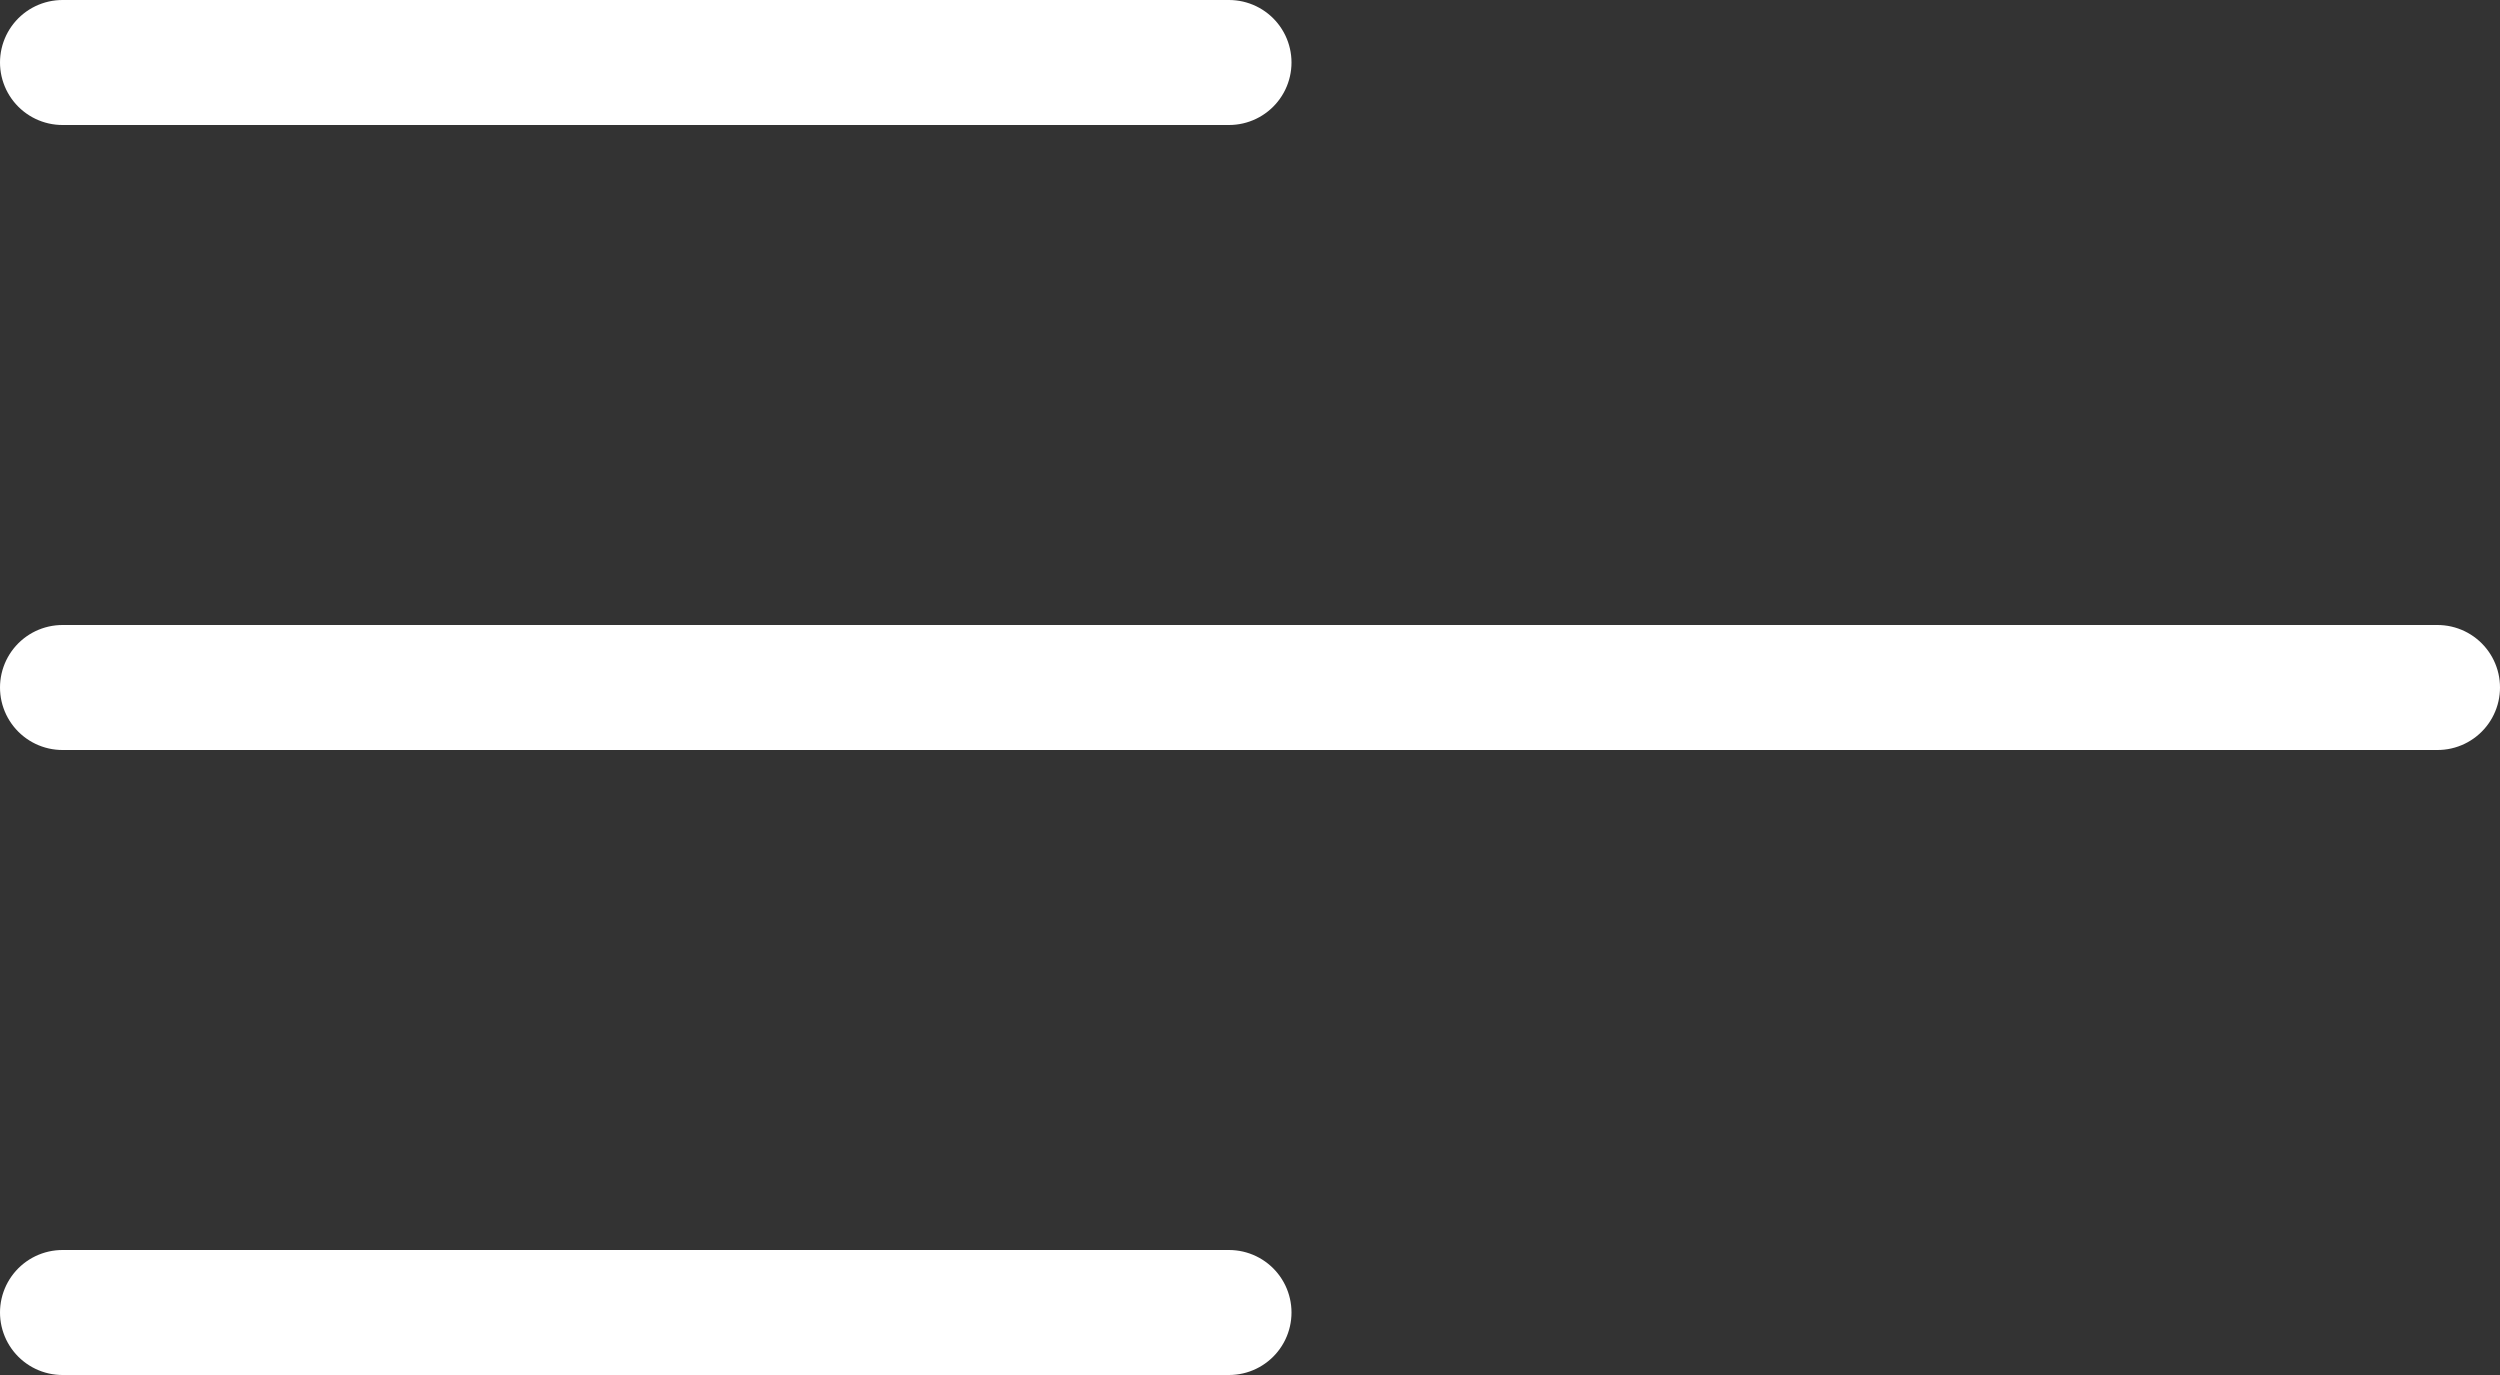
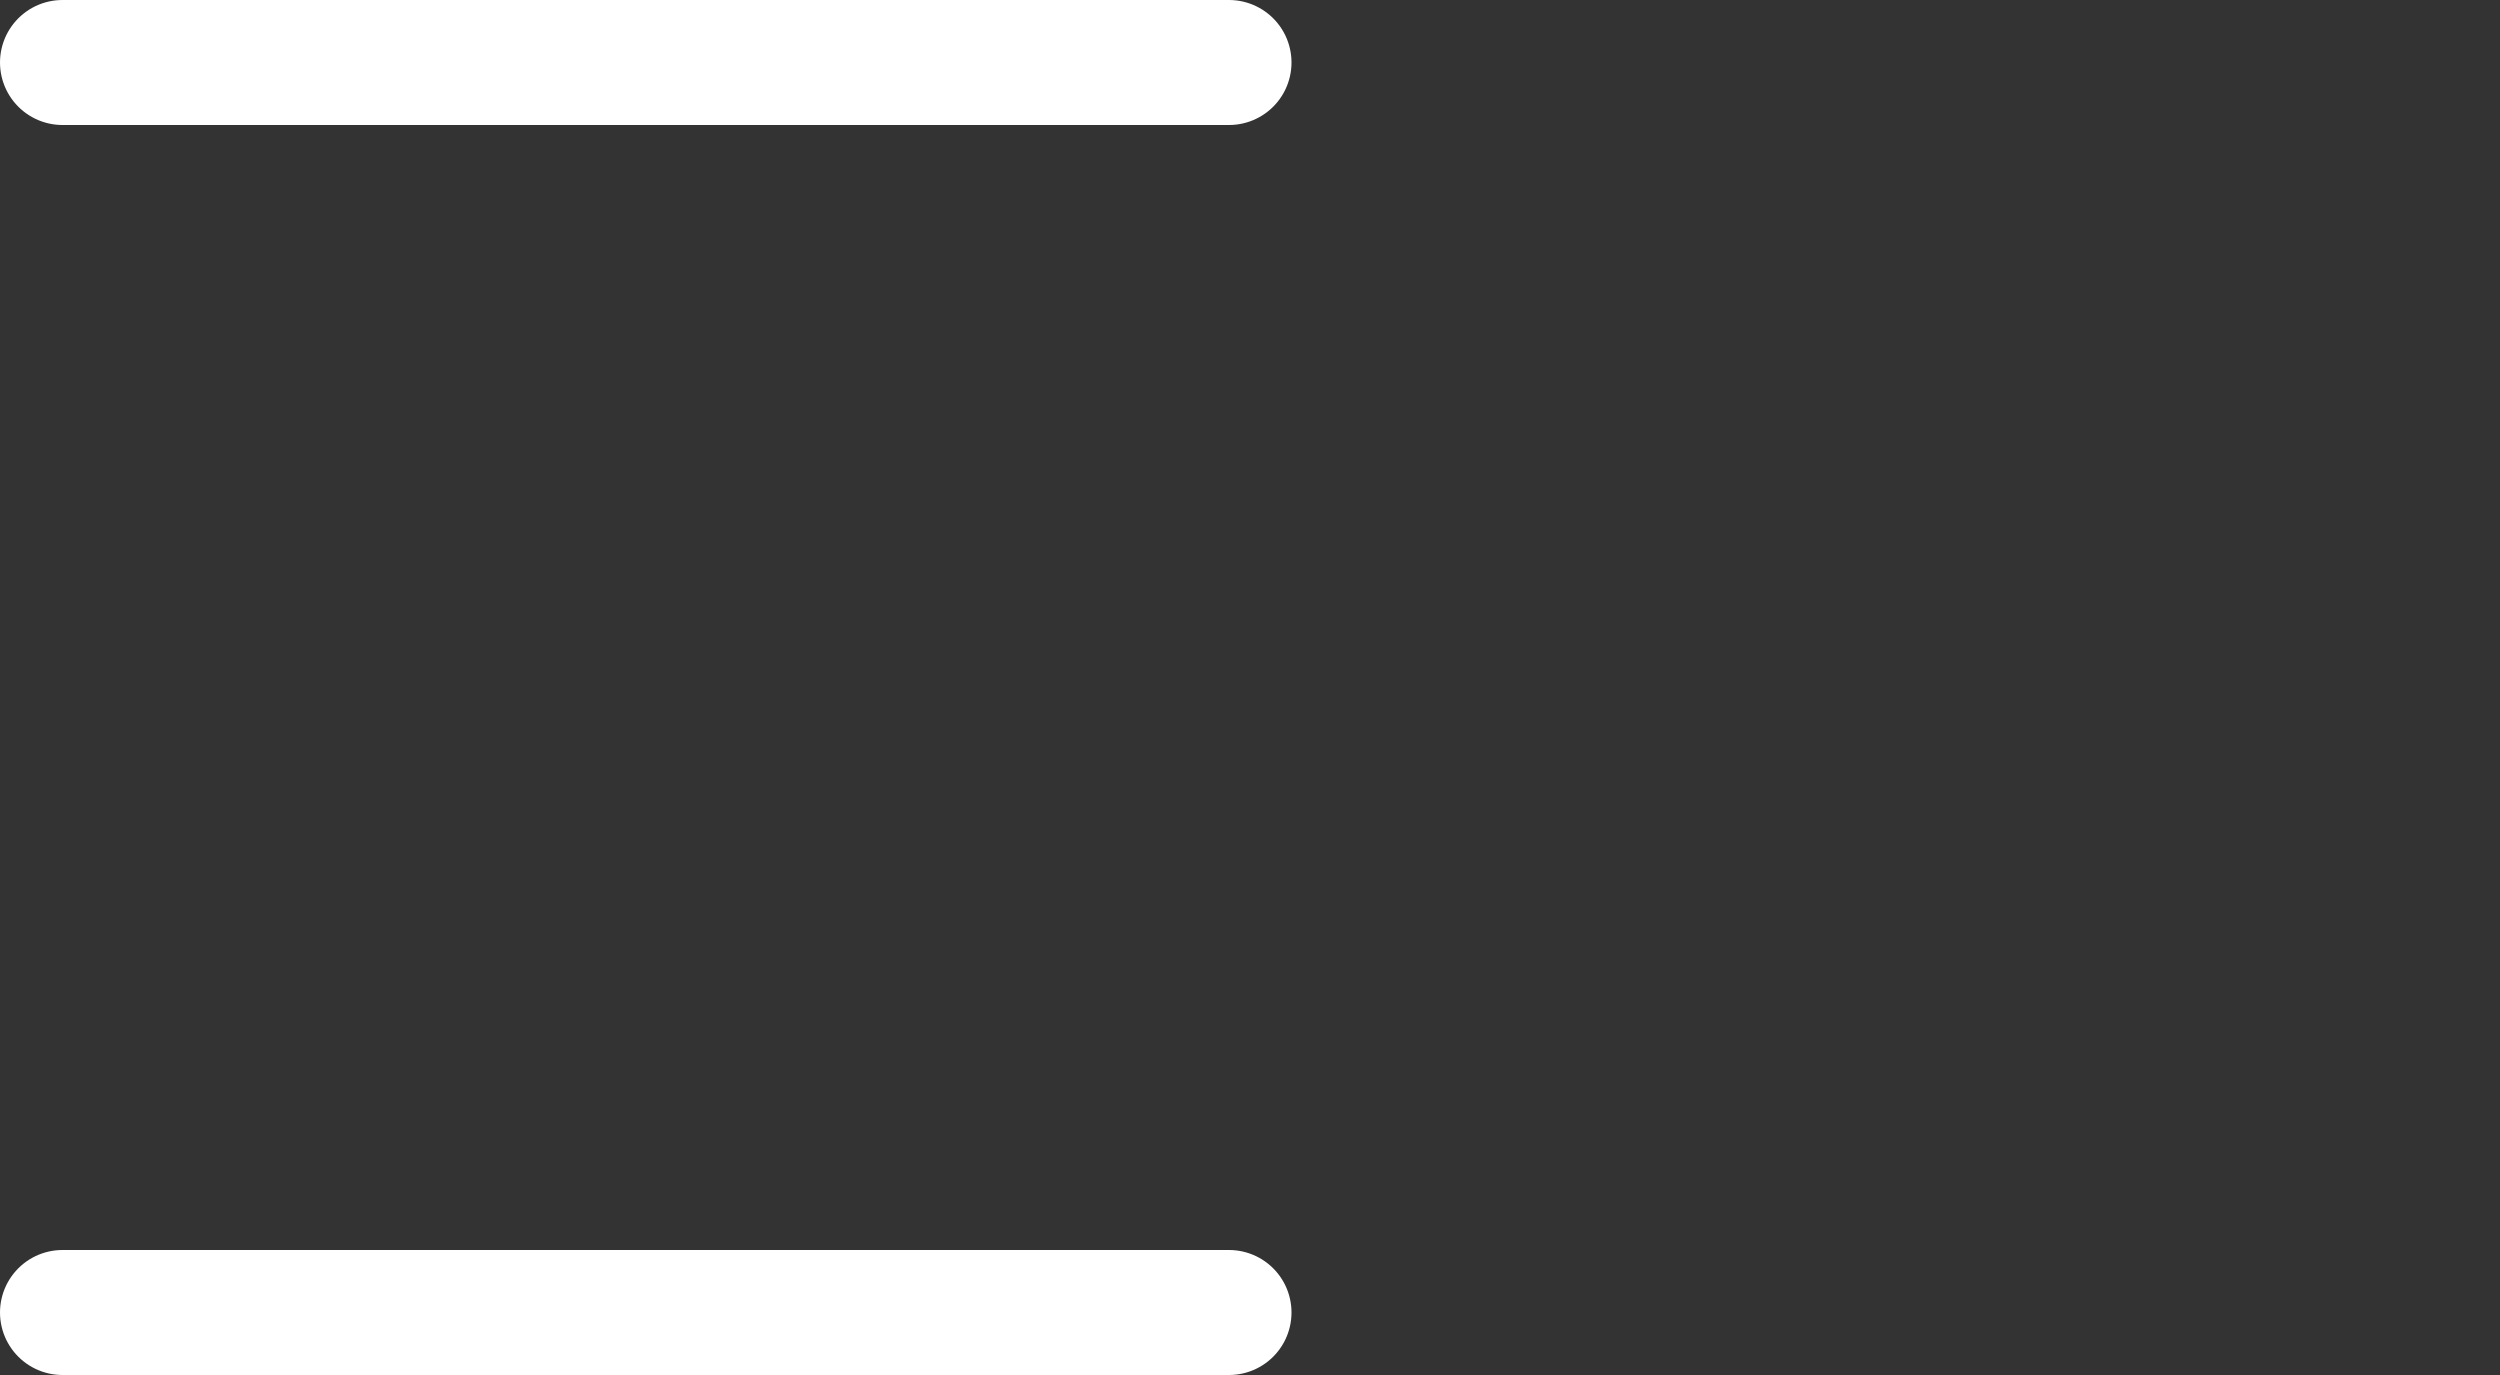
<svg xmlns="http://www.w3.org/2000/svg" width="20px" height="11px" viewBox="0 0 20 11" version="1.1">
  <rect x="0" y="0" width="20" height="11" fill="#333333" stroke="none" />
  <g id="Base" stroke="none" stroke-width="1" fill="none" fill-rule="evenodd" stroke-linecap="round" stroke-linejoin="round">
    <g id="Home1" transform="translate(-1383, -641)" stroke="#FFFFFF">
      <g id="Home-Banner" transform="translate(0, 0)">
        <g id="CTA:-How-can-we-assist-you-today?-" transform="translate(164, 527)">
          <g id="Group-18" transform="translate(0, 69)">
            <g id="hamburger-icon" transform="translate(1219, 45)">
              <path d="M0.5,0.5 L9.832,0.5" id="Line-2" />
              <path d="M0.5,10.5 L9.832,10.5" id="Line-2-Copy-2" />
-               <path d="M0.5,5.5 L19.5,5.5" id="Line-2-Copy" />
            </g>
          </g>
        </g>
      </g>
    </g>
  </g>
</svg>